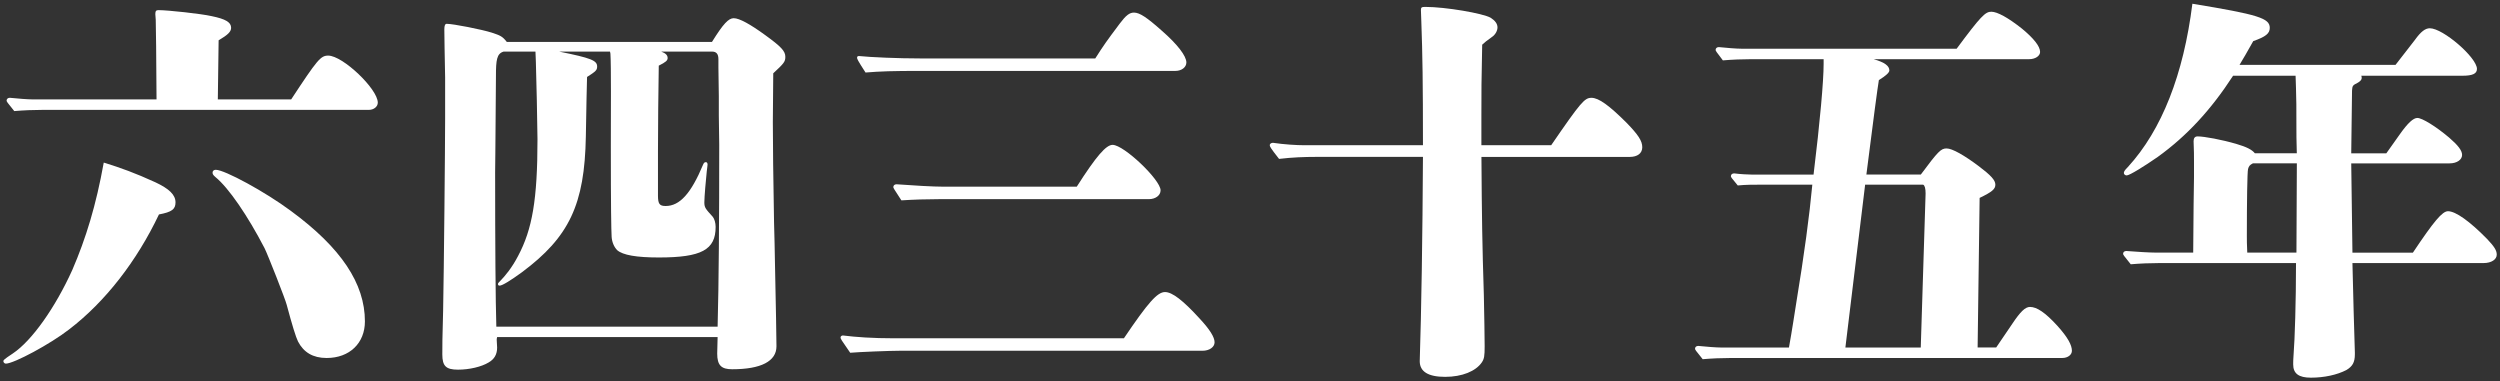
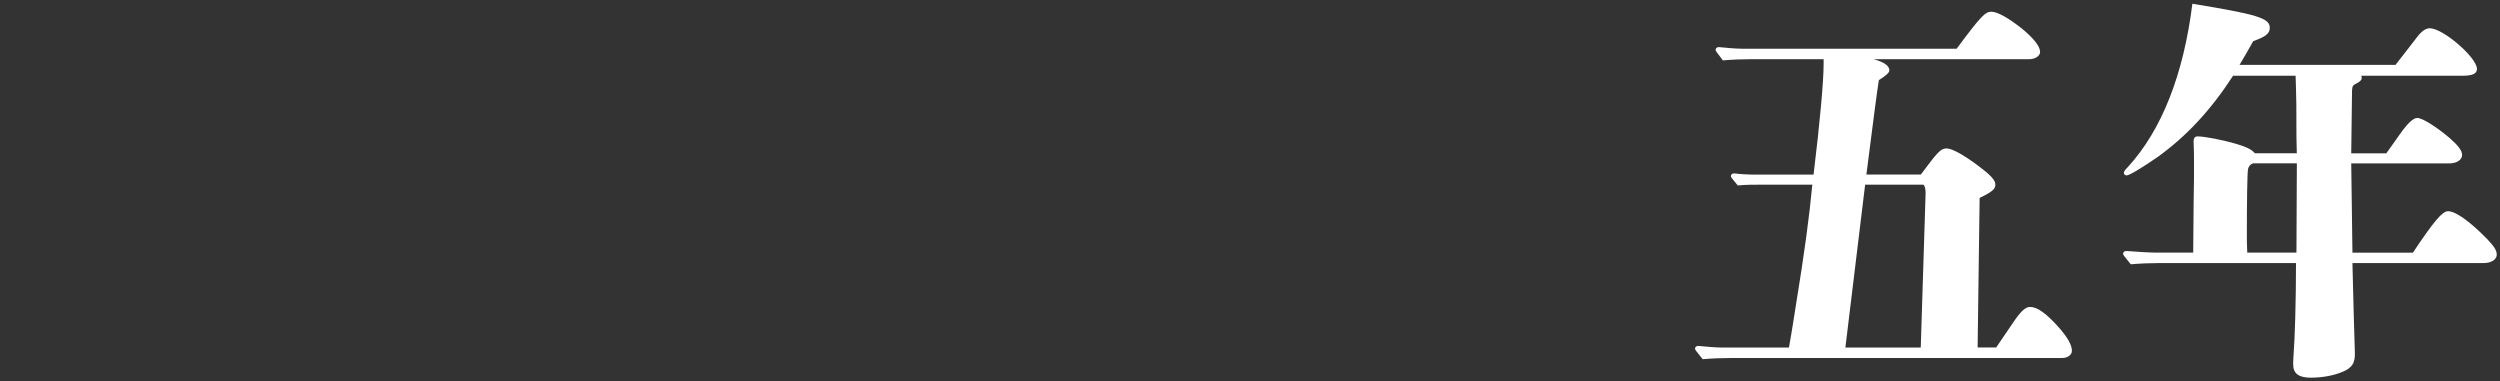
<svg xmlns="http://www.w3.org/2000/svg" width="433" height="66" viewBox="0 0 433 66" fill="none">
  <rect x="0" y="0" width="433" height="66" fill="#333333" stroke="none" />
-   <path d="M27.531 37.141C23.692 45.221 18.247 52.254 11.964 57.06C8.753 59.566 2.399 62.981 1.005 62.981C0.796 62.981 0.586 62.772 0.586 62.564C0.586 62.355 0.725 62.217 2.194 61.24C5.546 59.01 9.594 53.23 12.524 46.754C14.898 41.25 16.643 35.541 17.97 28.158C20.901 29.064 23.416 29.971 26.907 31.57C29.28 32.685 30.398 33.729 30.398 35.053C30.398 36.239 29.77 36.723 27.535 37.141H27.531ZM50.428 17.222C54.965 10.327 55.526 9.63 56.849 9.63C59.361 9.63 65.434 15.41 65.434 17.777C65.434 18.475 64.736 19.03 63.898 19.03H7.426C5.819 19.03 4.074 19.101 2.47 19.239C1.214 17.707 1.143 17.569 1.143 17.427C1.143 17.147 1.353 16.938 1.7 16.938C3.027 17.076 4.844 17.218 5.681 17.218H27.112C27.065 9.509 27.019 4.913 26.974 3.429L26.903 2.452C26.903 1.897 27.041 1.755 27.46 1.755C29.067 1.755 34.861 2.381 36.677 2.799C39.05 3.287 40.03 3.843 40.03 4.82C40.03 5.517 39.402 6.073 37.866 6.979L37.727 17.218H50.431L50.428 17.222ZM56.572 62.004C54.199 62.004 52.592 61.027 51.616 59.148C51.245 58.405 50.593 56.292 49.662 52.809C49.452 51.903 46.38 44.102 45.823 42.988C42.893 37.346 39.611 32.54 37.305 30.66C36.886 30.314 36.815 30.105 36.815 29.896C36.815 29.616 37.025 29.407 37.372 29.407C38.908 29.407 45.958 33.237 50.357 36.511C59.084 42.917 63.203 49.118 63.203 55.665C63.203 59.428 60.549 62.004 56.572 62.004Z" fill="white" />
-   <path d="M123.312 7.262C125.266 4.126 126.175 3.153 127.083 3.153C128.059 3.153 129.946 4.197 132.529 6.077C135.321 8.098 136.02 8.862 136.02 9.839C136.02 10.674 135.81 10.954 133.927 12.695L133.856 21.122C133.856 24.884 133.927 30.802 134.065 38.535C134.203 42.782 134.274 49.468 134.413 55.11C134.484 59.566 134.484 59.845 134.484 59.983C134.484 62.56 131.83 63.955 126.803 63.955C124.919 63.955 124.22 63.257 124.22 61.24L124.291 58.384H86.103C86.032 58.663 86.032 58.73 86.032 58.872L86.103 60.196C86.103 61.382 85.614 62.217 84.638 62.773C83.383 63.537 81.286 64.025 79.331 64.025C77.238 64.025 76.61 63.399 76.61 61.378C76.61 59.916 76.61 58.522 76.748 53.857C76.886 47.1 77.096 25.093 77.096 20.496V13.46C77.025 9.697 76.958 6.215 76.958 5.103C76.958 4.406 77.096 4.126 77.376 4.126C78.494 4.126 83.45 5.103 85.195 5.659C86.66 6.147 87.012 6.285 87.778 7.262H123.312ZM124.5 16.663C124.5 15.059 124.429 13.318 124.429 11.718V10.257C124.429 9.35 124.082 8.933 123.312 8.933H114.517C115.283 9.212 115.635 9.559 115.635 10.048C115.635 10.465 115.354 10.745 114.098 11.371C114.027 15.689 113.96 22.095 113.96 26.275V33.867C113.96 35.329 114.24 35.679 115.287 35.679C117.731 35.679 119.686 33.52 121.779 28.505C121.918 28.158 122.06 28.087 122.269 28.087C122.478 28.087 122.549 28.296 122.549 28.505C122.549 28.714 122.478 29.061 122.411 29.691C122.273 30.944 121.992 34.147 121.992 35.053C121.992 35.959 122.202 36.168 123.457 37.559C123.738 37.905 123.947 38.603 123.947 39.3C123.947 43.271 121.503 44.595 114.102 44.595C110.193 44.595 107.89 44.177 106.911 43.342C106.354 42.786 106.003 41.947 105.935 41.045C105.864 39.65 105.797 36.03 105.797 25.235C105.797 18.896 105.868 11.722 105.726 9.287L105.655 8.94H96.861C102.377 10.055 103.424 10.473 103.424 11.517C103.424 12.143 103.214 12.352 101.678 13.329C101.631 14.768 101.561 18.204 101.469 23.635C101.26 35.407 98.606 41.049 90.368 47.175C88.552 48.499 87.016 49.472 86.53 49.472C86.391 49.472 86.249 49.401 86.249 49.192C86.249 49.054 86.388 48.913 86.53 48.775C87.505 47.798 88.694 46.336 89.74 44.319C92.185 39.721 93.093 34.568 93.093 24.12C93.093 22.241 92.884 12.557 92.813 10.749L92.742 8.937H87.225C86.036 9.283 85.898 10.398 85.898 13.184L85.827 22.379C85.827 25.515 85.756 28.02 85.756 29.832C85.756 42.369 85.827 52.119 85.965 56.575H124.291C124.5 48.913 124.571 37.842 124.571 25.026L124.5 20.011V16.663Z" fill="white" />
-   <path d="M194.659 58.593C198.849 52.395 200.453 50.583 201.78 50.583C203.036 50.583 204.923 52.045 207.782 55.181C209.528 57.06 210.365 58.384 210.365 59.29C210.365 60.125 209.457 60.751 208.272 60.751H155.773C154.028 60.751 148.791 60.96 147.255 61.098C145.648 58.801 145.581 58.66 145.581 58.451C145.581 58.242 145.79 58.104 145.999 58.104C148.234 58.384 151.097 58.593 154.936 58.593H194.659ZM189.703 10.118C191.169 7.822 191.658 7.124 193.961 4.059C195.007 2.665 195.635 2.18 196.405 2.18C197.384 2.18 198.64 3.015 201.223 5.316C203.944 7.684 205.48 9.705 205.48 10.819C205.48 11.655 204.643 12.281 203.596 12.281H159.544C154.517 12.281 152.491 12.352 149.909 12.561C148.511 10.402 148.444 10.193 148.444 9.984C148.444 9.775 148.582 9.705 148.791 9.705C150.746 9.913 155.564 10.122 159.402 10.122H189.7L189.703 10.118ZM186.493 32.334C189.913 26.973 191.591 25.09 192.705 25.09C194.659 25.09 201.013 31.149 201.013 32.961C201.013 33.867 200.105 34.493 198.988 34.493H162.684C160.52 34.493 158.285 34.564 156.121 34.702C154.794 32.681 154.723 32.543 154.723 32.405C154.723 32.126 154.932 31.917 155.28 31.917C158.072 32.126 161.634 32.334 163.446 32.334H186.493Z" fill="white" />
-   <path d="M268.661 25.16C273.826 17.639 274.454 16.942 275.643 16.942C276.899 16.942 278.715 18.266 281.717 21.26C283.742 23.348 284.441 24.396 284.441 25.507C284.441 26.551 283.604 27.178 282.277 27.178H256.585C256.656 37.764 256.723 42.29 257.003 51.135C257.074 54.897 257.142 58.171 257.142 59.98C257.142 61.65 257.071 62.139 256.652 62.765C255.605 64.297 253.232 65.271 250.298 65.271C247.364 65.271 245.899 64.365 245.899 62.556C246.179 53.991 246.388 40.687 246.456 27.174H227.816C226 27.174 223.835 27.245 221.533 27.521C219.997 25.57 219.926 25.362 219.926 25.153C219.926 24.873 220.206 24.735 220.487 24.735C222.37 25.015 224.534 25.153 225.932 25.153H246.456C246.456 14.496 246.385 9.481 246.175 3.772L246.104 1.751C246.104 1.263 246.243 1.196 246.871 1.196C250.361 1.196 256.854 2.31 258.181 3.075C258.947 3.563 259.365 4.119 259.365 4.745C259.365 5.301 259.018 5.998 258.39 6.416C257.598 6.973 257.039 7.414 256.715 7.74C256.577 13.661 256.577 16.167 256.577 20.067V25.153H268.653L268.661 25.16Z" fill="white" />
  <path d="M345.731 60.196C347.196 58.037 347.824 57.131 348.523 56.087C349.921 53.999 350.758 53.16 351.595 53.16C352.78 53.16 354.249 54.137 356.342 56.434C358.159 58.455 358.854 59.778 358.854 60.752C358.854 61.449 358.155 62.004 357.179 62.004H299.792C298.185 62.004 296.51 62.075 294.907 62.213C293.651 60.681 293.58 60.543 293.58 60.401C293.58 60.121 293.789 59.913 294.137 59.913C295.464 60.05 297.28 60.192 298.117 60.192H309.846C310.403 57.127 310.821 54.271 311.102 52.529C312.5 44.032 313.404 37.275 313.894 31.984H305.099C303.772 31.984 302.307 31.984 300.98 32.122C299.863 30.798 299.792 30.66 299.792 30.519C299.792 30.239 300.001 30.03 300.352 30.03C301.399 30.168 302.797 30.239 303.425 30.239H314.107C315.224 21.115 315.852 14.011 315.852 11.084V10.249H303.357C301.75 10.249 300.005 10.32 298.401 10.458C297.216 8.925 297.145 8.787 297.145 8.646C297.145 8.366 297.355 8.157 297.702 8.157C299.029 8.295 300.775 8.437 301.612 8.437H338.891C343.081 2.795 343.847 2.031 344.894 2.031C345.94 2.031 347.824 3.075 350.201 4.958C352.227 6.628 353.345 8.023 353.345 8.996C353.345 9.693 352.507 10.249 351.461 10.249H324.512C326.467 10.805 327.237 11.435 327.237 12.199C327.237 12.57 326.632 13.126 325.421 13.87C325.189 15.217 324.468 20.672 323.257 30.235H332.683C335.684 26.197 336.174 25.709 337.149 25.709C338.125 25.709 340.222 26.894 342.804 28.844C344.83 30.377 345.596 31.212 345.596 31.98C345.596 32.748 345.04 33.233 342.872 34.277L342.524 60.185H345.735L345.731 60.196ZM333.513 33.52C333.513 32.638 333.373 32.127 333.094 31.988H323.04L319.62 60.196H332.675L333.513 33.52Z" fill="white" />
  <path d="M417.916 43.756C421.545 38.323 423.014 36.582 423.99 36.582C425.316 36.582 427.761 38.323 430.762 41.388C431.951 42.641 432.437 43.338 432.437 44.102C432.437 44.938 431.528 45.564 430.134 45.564H407.443C407.581 51.553 407.723 56.709 407.862 61.027V61.374C407.862 62.769 407.443 63.462 406.397 64.089C404.789 64.924 402.558 65.412 400.252 65.412C398.159 65.412 397.18 64.715 397.18 63.115C397.18 62.769 397.18 62.209 397.251 61.374C397.46 58.798 397.669 52.179 397.669 45.564H374.002C372.395 45.564 370.654 45.635 369.046 45.773C367.79 44.24 367.72 44.102 367.72 43.961C367.72 43.681 367.929 43.472 368.276 43.472C370.022 43.61 372.324 43.752 373.442 43.752H379.863C379.934 35.605 379.934 34.139 380.001 30.727V27.942C380.001 27.036 380.001 26.063 379.93 24.459C379.93 23.902 380.163 23.624 380.629 23.624C381.747 23.624 384.819 24.18 387.402 24.948C389.076 25.436 390.056 25.925 390.545 26.551H397.807C397.736 24.463 397.736 22.931 397.736 21.887C397.736 18.057 397.736 17.777 397.665 15.272C397.665 14.807 397.642 14.087 397.594 13.113H386.774C382.935 19.034 378.746 23.561 373.718 27.181C371.416 28.785 368.833 30.384 368.344 30.384C368.063 30.384 367.854 30.176 367.854 29.967C367.854 29.758 367.925 29.549 368.553 28.923C374.417 22.517 378.189 12.904 379.721 0.647C391.169 2.527 393.124 3.153 393.124 4.827C393.124 5.801 392.425 6.36 390.261 7.124C389.215 9.004 388.516 10.189 387.888 11.233H414.907C416.025 9.772 417.142 8.377 418.26 6.916C419.306 5.454 420.076 4.895 420.843 4.895C423.145 4.895 429.009 9.981 429.009 11.931C429.009 12.766 428.243 13.117 426.498 13.117H408.976C409.047 13.254 409.047 13.396 409.047 13.534C409.047 13.814 408.766 14.09 408.419 14.299C407.439 14.787 407.439 14.854 407.372 15.693L407.234 26.559H413.307C413.679 26.049 414.47 24.934 415.681 23.214C417.008 21.335 417.983 20.429 418.682 20.429C419.519 20.429 421.893 21.89 424.199 23.84C425.735 25.164 426.434 26.07 426.434 26.835C426.434 27.67 425.526 28.296 424.27 28.296H407.234L407.443 43.76H417.916V43.756ZM390.201 28.293C389.644 28.572 389.502 28.781 389.364 29.266C389.226 29.754 389.155 35.045 389.155 40.829C389.155 41.664 389.155 42.223 389.226 43.756H397.744L397.815 28.293H390.201Z" fill="white" />
</svg>